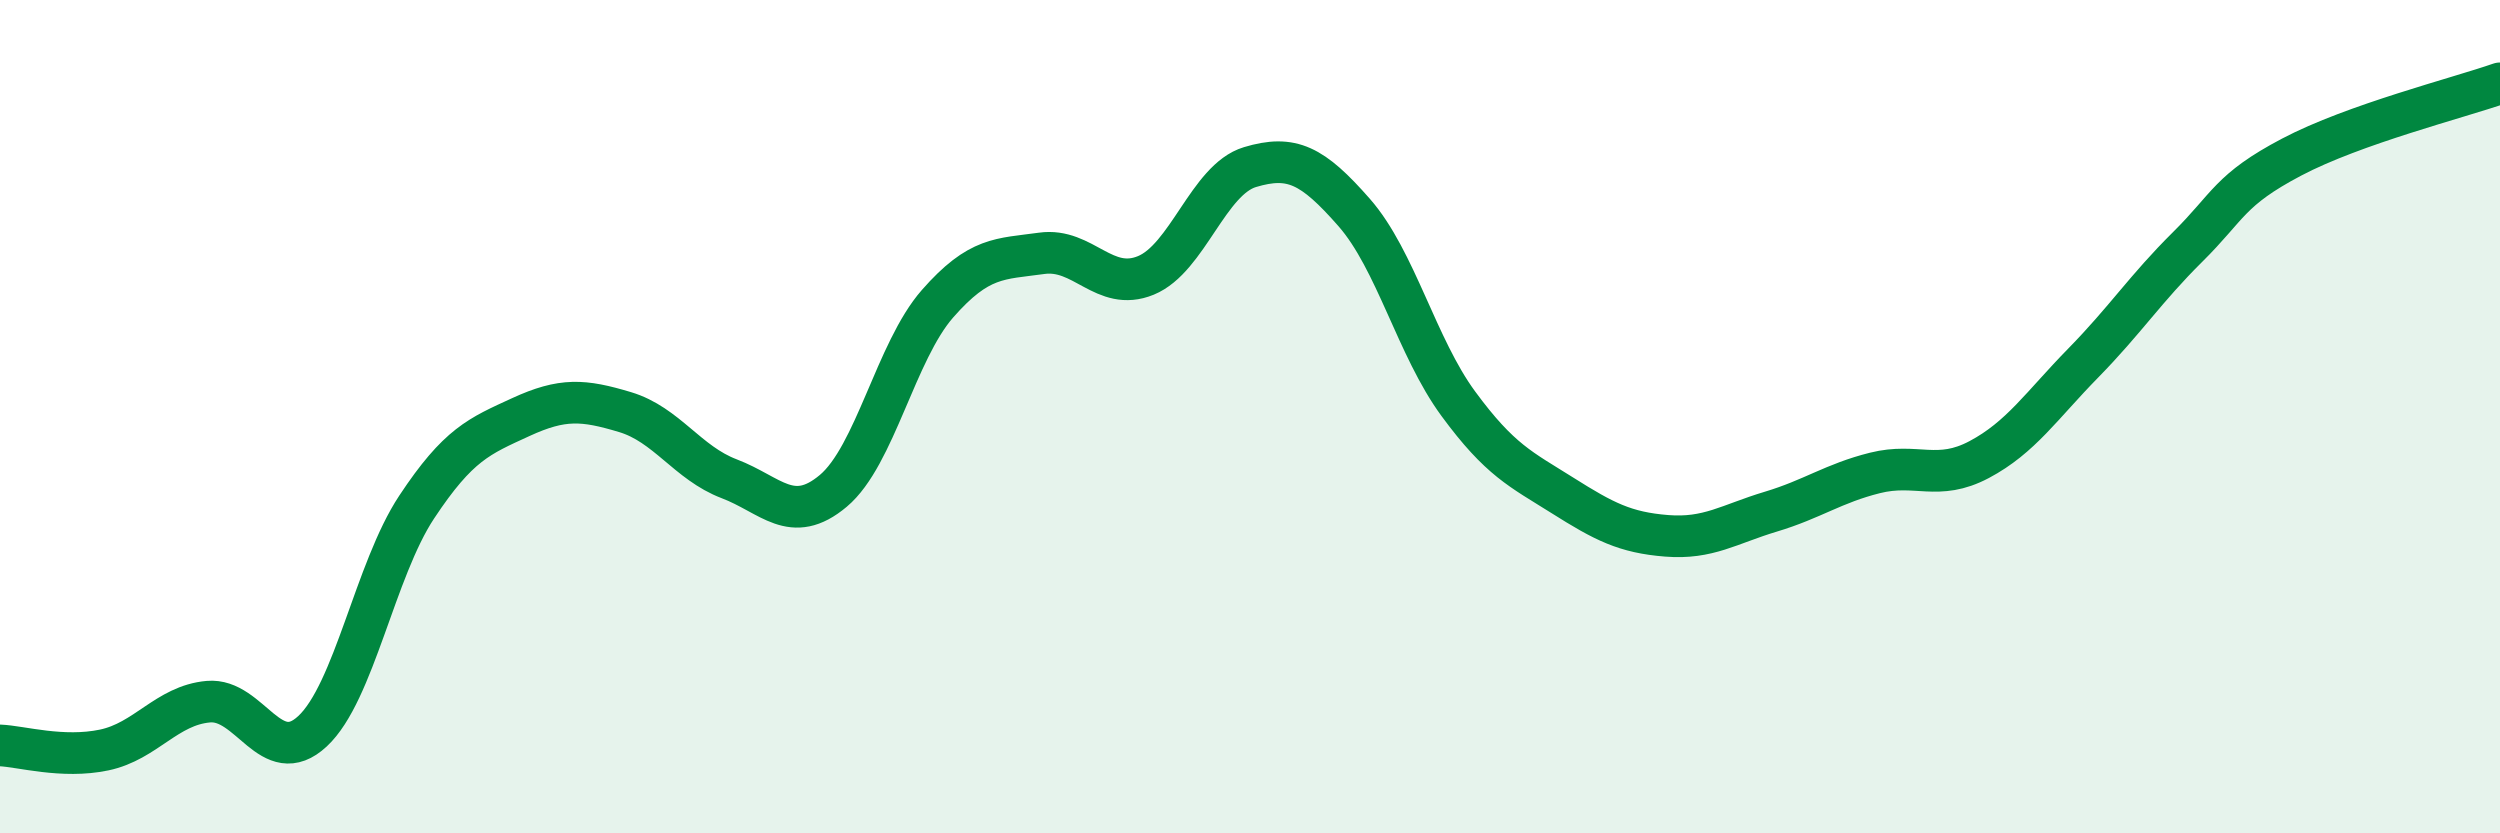
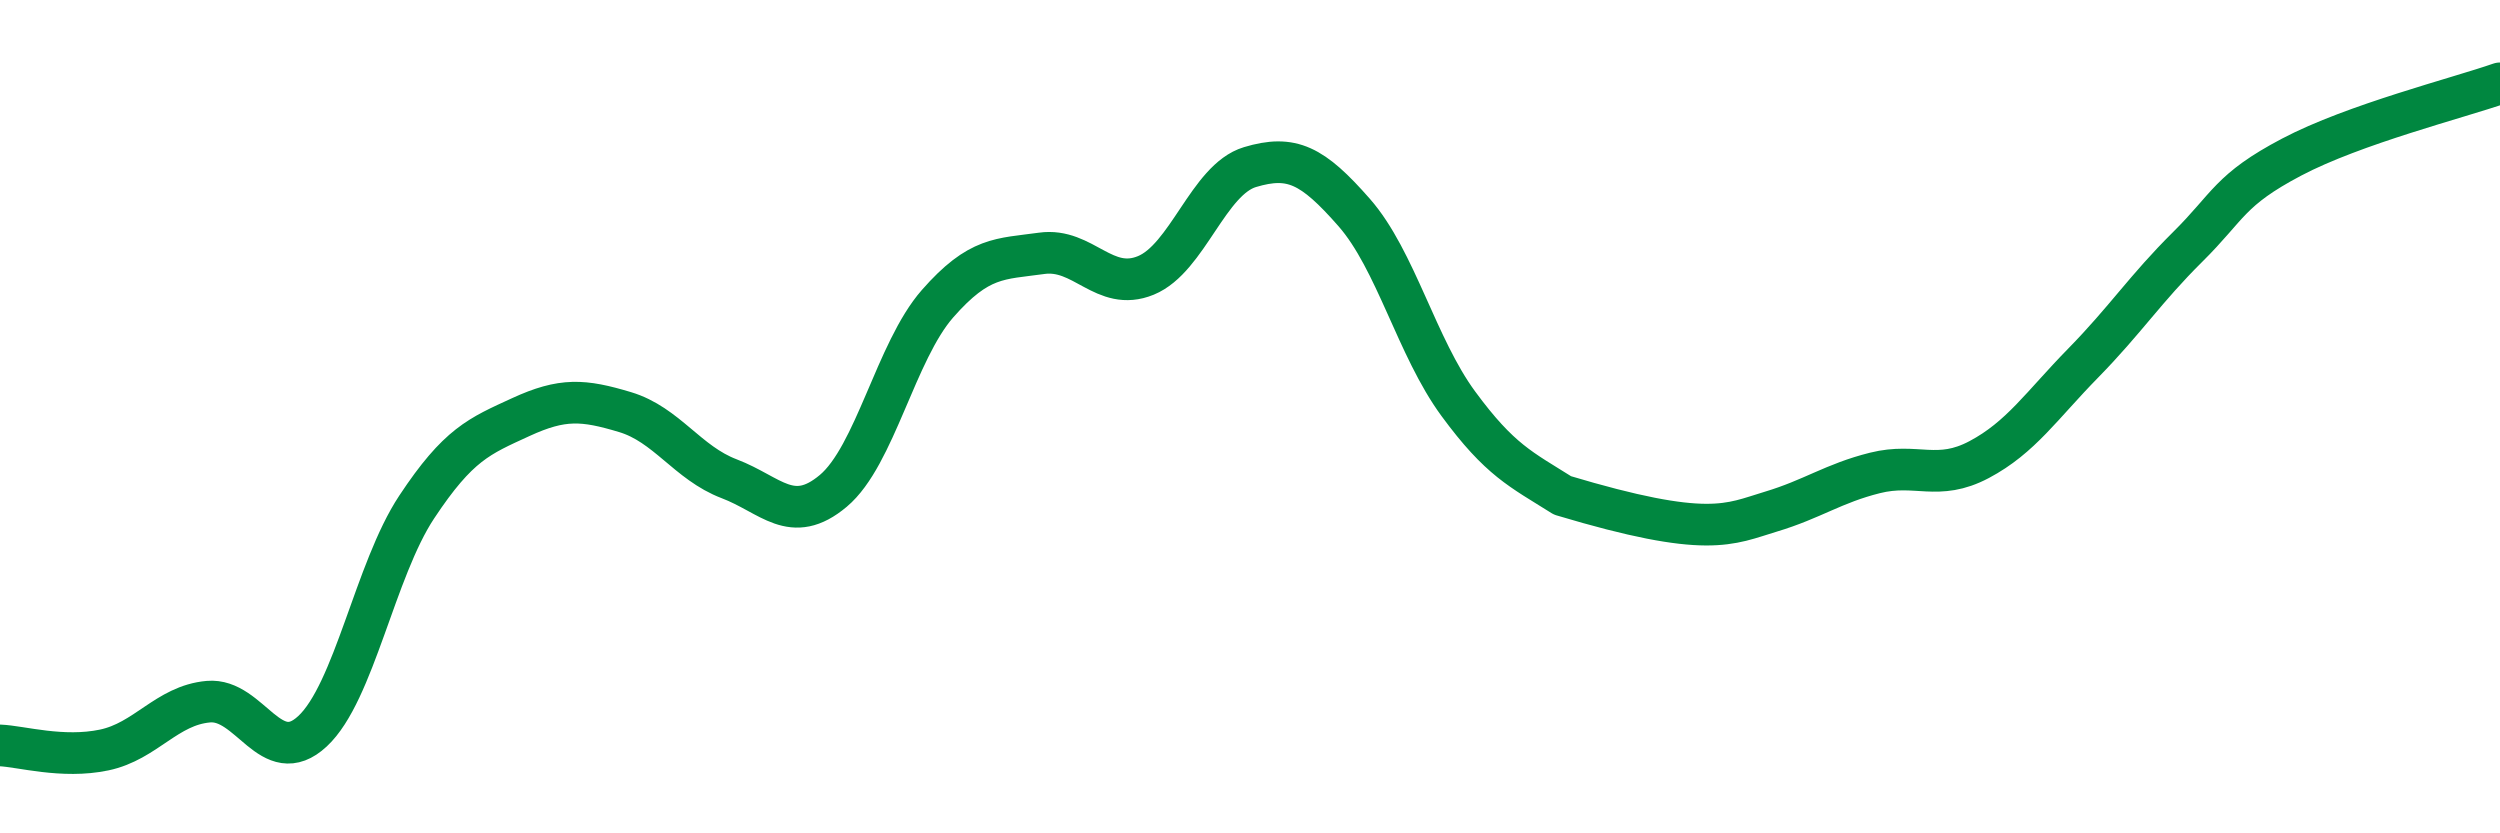
<svg xmlns="http://www.w3.org/2000/svg" width="60" height="20" viewBox="0 0 60 20">
-   <path d="M 0,17.89 C 0.5,17.91 1.5,18.21 2.5,18 C 3.5,17.79 4,16.93 5,16.84 C 6,16.75 6.5,18.48 7.5,17.55 C 8.5,16.62 9,13.68 10,12.17 C 11,10.66 11.5,10.47 12.5,10.01 C 13.5,9.55 14,9.59 15,9.89 C 16,10.19 16.5,11.11 17.5,11.49 C 18.5,11.87 19,12.62 20,11.78 C 21,10.94 21.5,8.43 22.5,7.29 C 23.5,6.15 24,6.22 25,6.08 C 26,5.94 26.5,7.02 27.5,6.61 C 28.5,6.2 29,4.31 30,4.01 C 31,3.71 31.5,3.96 32.5,5.1 C 33.5,6.24 34,8.33 35,9.69 C 36,11.05 36.5,11.26 37.5,11.89 C 38.5,12.52 39,12.78 40,12.86 C 41,12.94 41.5,12.58 42.5,12.28 C 43.5,11.98 44,11.6 45,11.35 C 46,11.1 46.5,11.56 47.5,11.03 C 48.5,10.5 49,9.73 50,8.71 C 51,7.69 51.5,6.92 52.5,5.93 C 53.5,4.94 53.5,4.56 55,3.77 C 56.5,2.98 59,2.35 60,2L60 20L0 20Z" fill="#008740" opacity="0.1" stroke-linecap="round" stroke-linejoin="round" />
-   <path d="M 0,17.89 C 0.5,17.91 1.5,18.21 2.5,18 C 3.5,17.79 4,16.93 5,16.84 C 6,16.75 6.5,18.48 7.5,17.55 C 8.5,16.62 9,13.68 10,12.17 C 11,10.66 11.5,10.47 12.5,10.01 C 13.5,9.55 14,9.59 15,9.89 C 16,10.19 16.5,11.11 17.5,11.49 C 18.5,11.87 19,12.62 20,11.78 C 21,10.94 21.5,8.43 22.5,7.29 C 23.5,6.15 24,6.22 25,6.08 C 26,5.94 26.5,7.02 27.5,6.61 C 28.5,6.2 29,4.31 30,4.01 C 31,3.71 31.5,3.96 32.5,5.1 C 33.5,6.24 34,8.33 35,9.69 C 36,11.05 36.5,11.26 37.5,11.89 C 38.5,12.52 39,12.78 40,12.86 C 41,12.94 41.5,12.58 42.5,12.28 C 43.5,11.98 44,11.6 45,11.35 C 46,11.1 46.5,11.56 47.5,11.03 C 48.5,10.5 49,9.73 50,8.71 C 51,7.69 51.5,6.92 52.5,5.93 C 53.5,4.94 53.5,4.56 55,3.77 C 56.5,2.98 59,2.35 60,2" stroke="#008740" stroke-width="1" fill="none" stroke-linecap="round" stroke-linejoin="round" />
+   <path d="M 0,17.89 C 0.5,17.91 1.5,18.21 2.5,18 C 3.5,17.79 4,16.93 5,16.84 C 6,16.75 6.5,18.48 7.5,17.55 C 8.5,16.62 9,13.68 10,12.17 C 11,10.66 11.5,10.47 12.5,10.01 C 13.5,9.55 14,9.59 15,9.89 C 16,10.19 16.5,11.11 17.5,11.49 C 18.5,11.87 19,12.62 20,11.78 C 21,10.94 21.5,8.43 22.5,7.29 C 23.5,6.15 24,6.22 25,6.08 C 26,5.94 26.5,7.02 27.5,6.61 C 28.5,6.2 29,4.31 30,4.01 C 31,3.71 31.5,3.96 32.5,5.1 C 33.5,6.24 34,8.33 35,9.69 C 36,11.05 36.5,11.26 37.5,11.89 C 41,12.94 41.5,12.58 42.5,12.28 C 43.5,11.98 44,11.6 45,11.35 C 46,11.1 46.5,11.56 47.5,11.03 C 48.5,10.5 49,9.73 50,8.71 C 51,7.69 51.5,6.92 52.5,5.93 C 53.5,4.94 53.5,4.56 55,3.77 C 56.5,2.98 59,2.35 60,2" stroke="#008740" stroke-width="1" fill="none" stroke-linecap="round" stroke-linejoin="round" />
</svg>